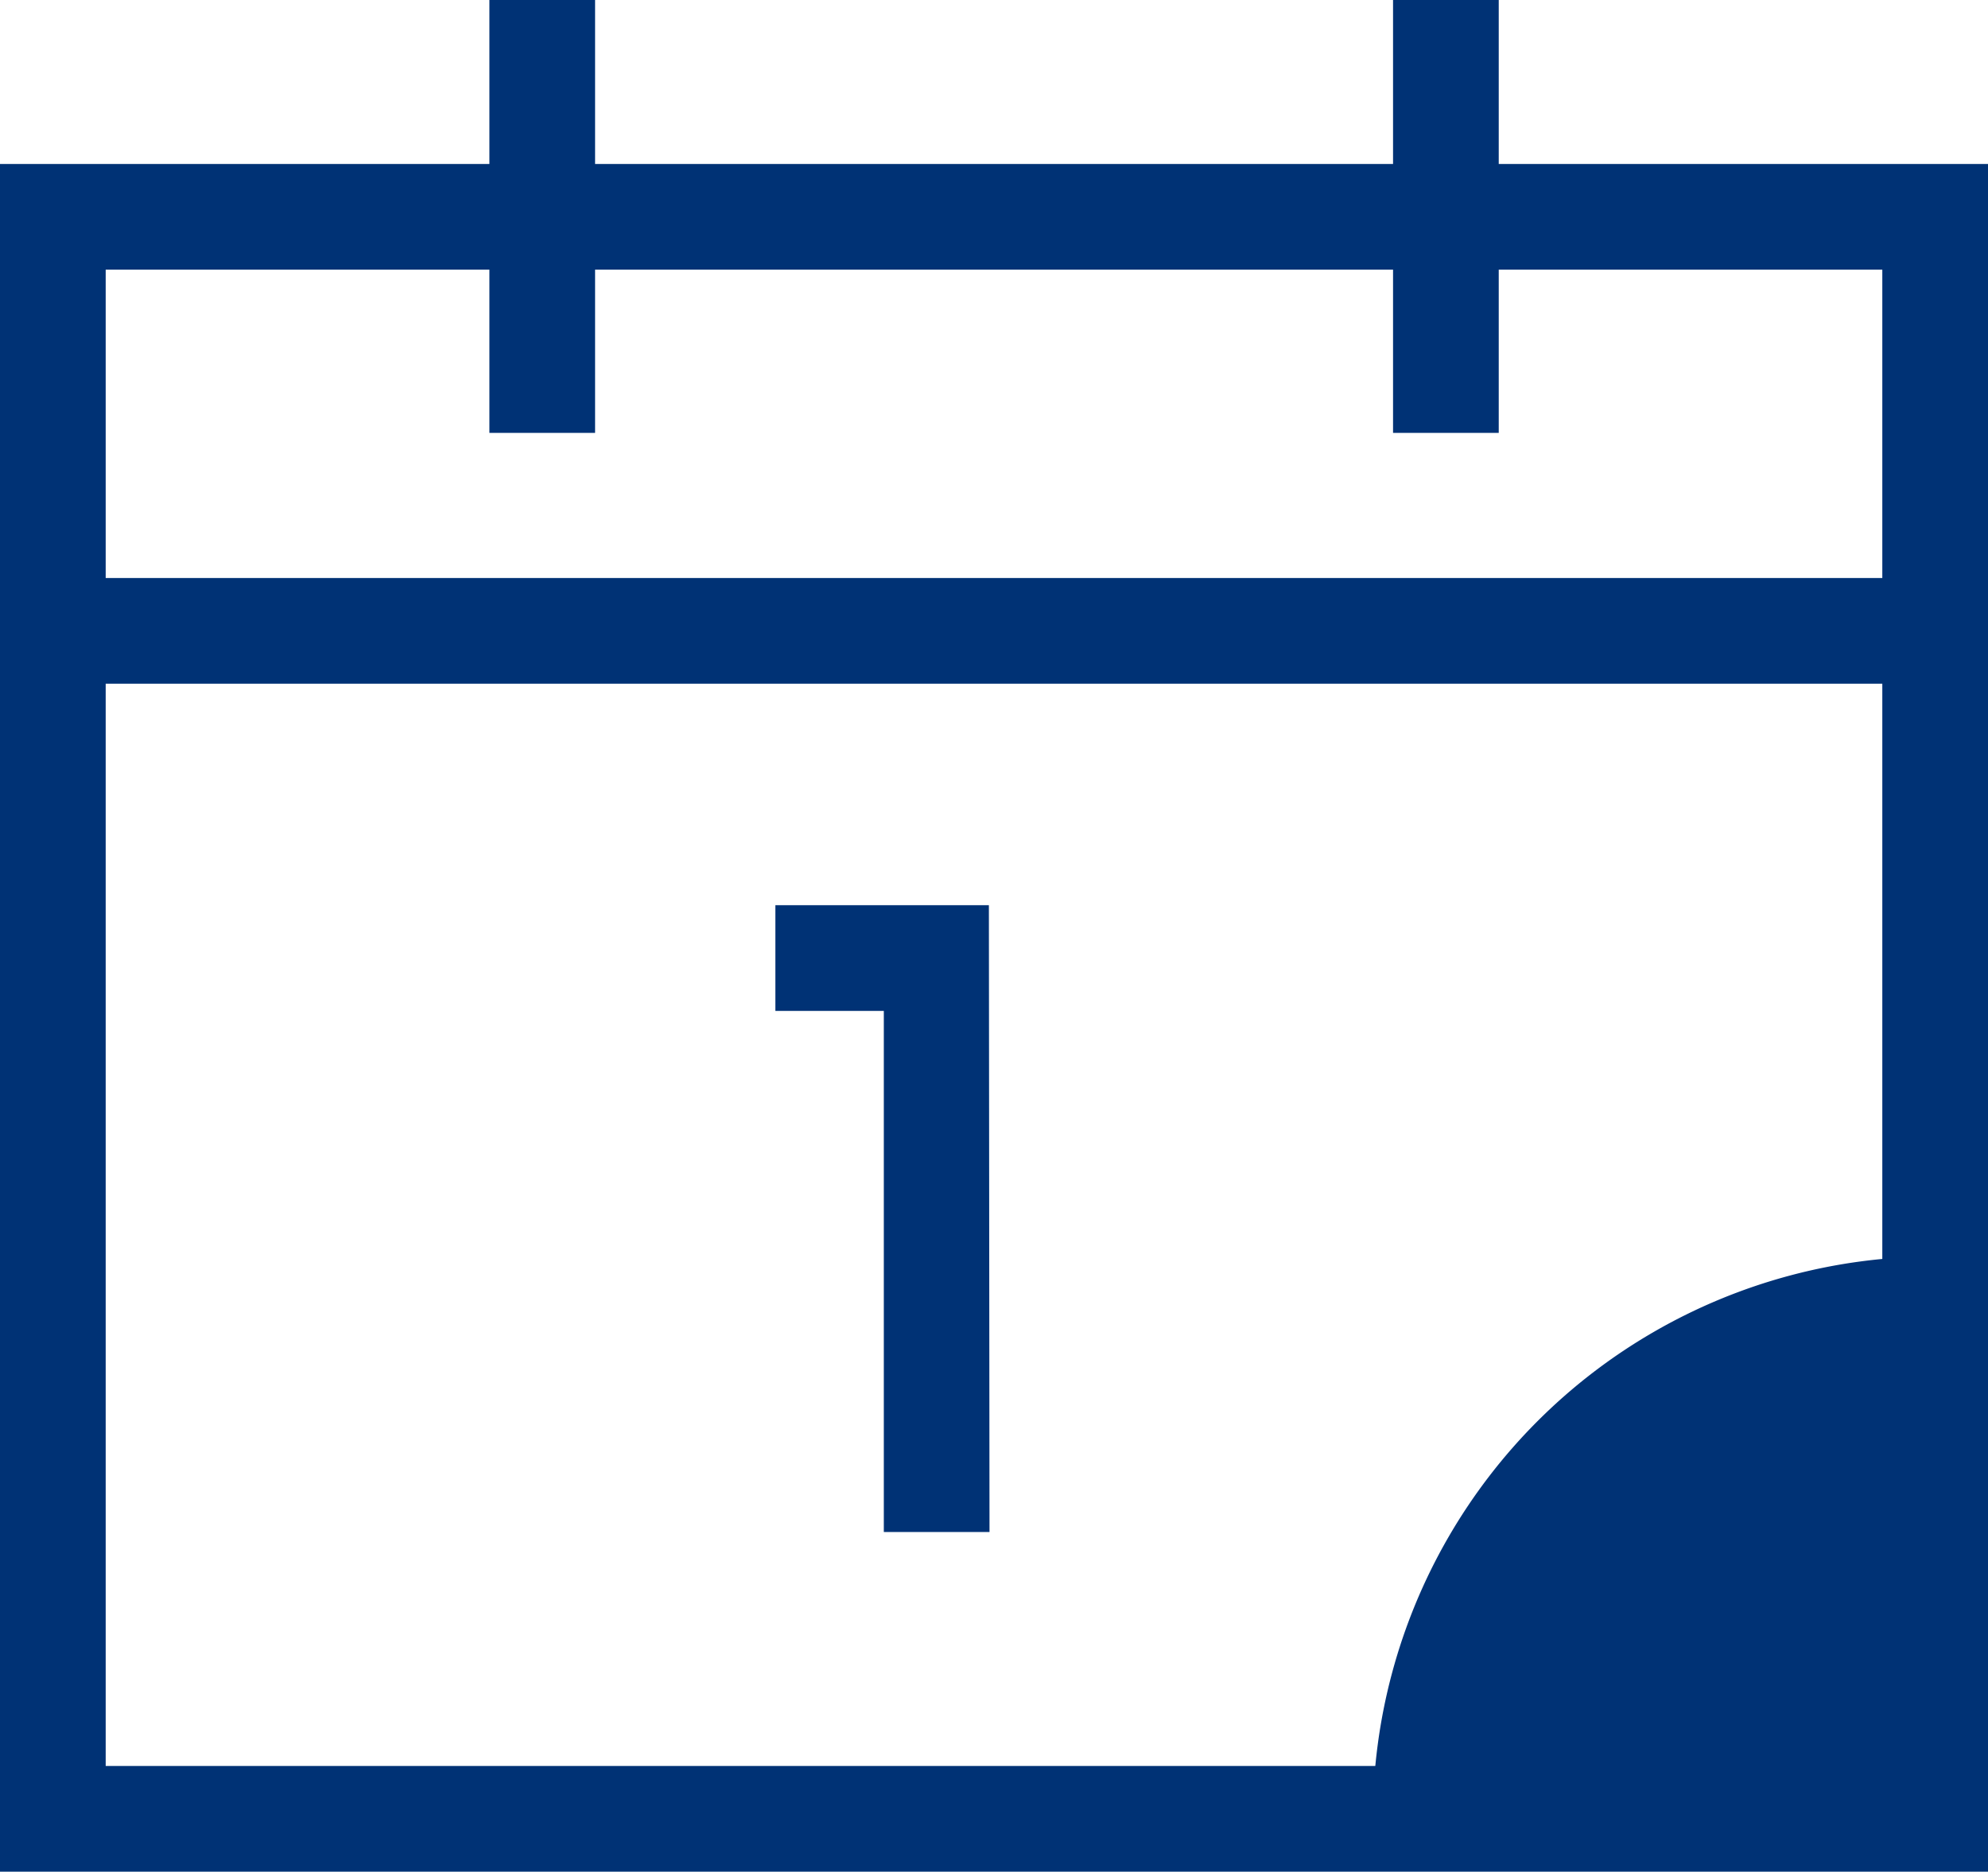
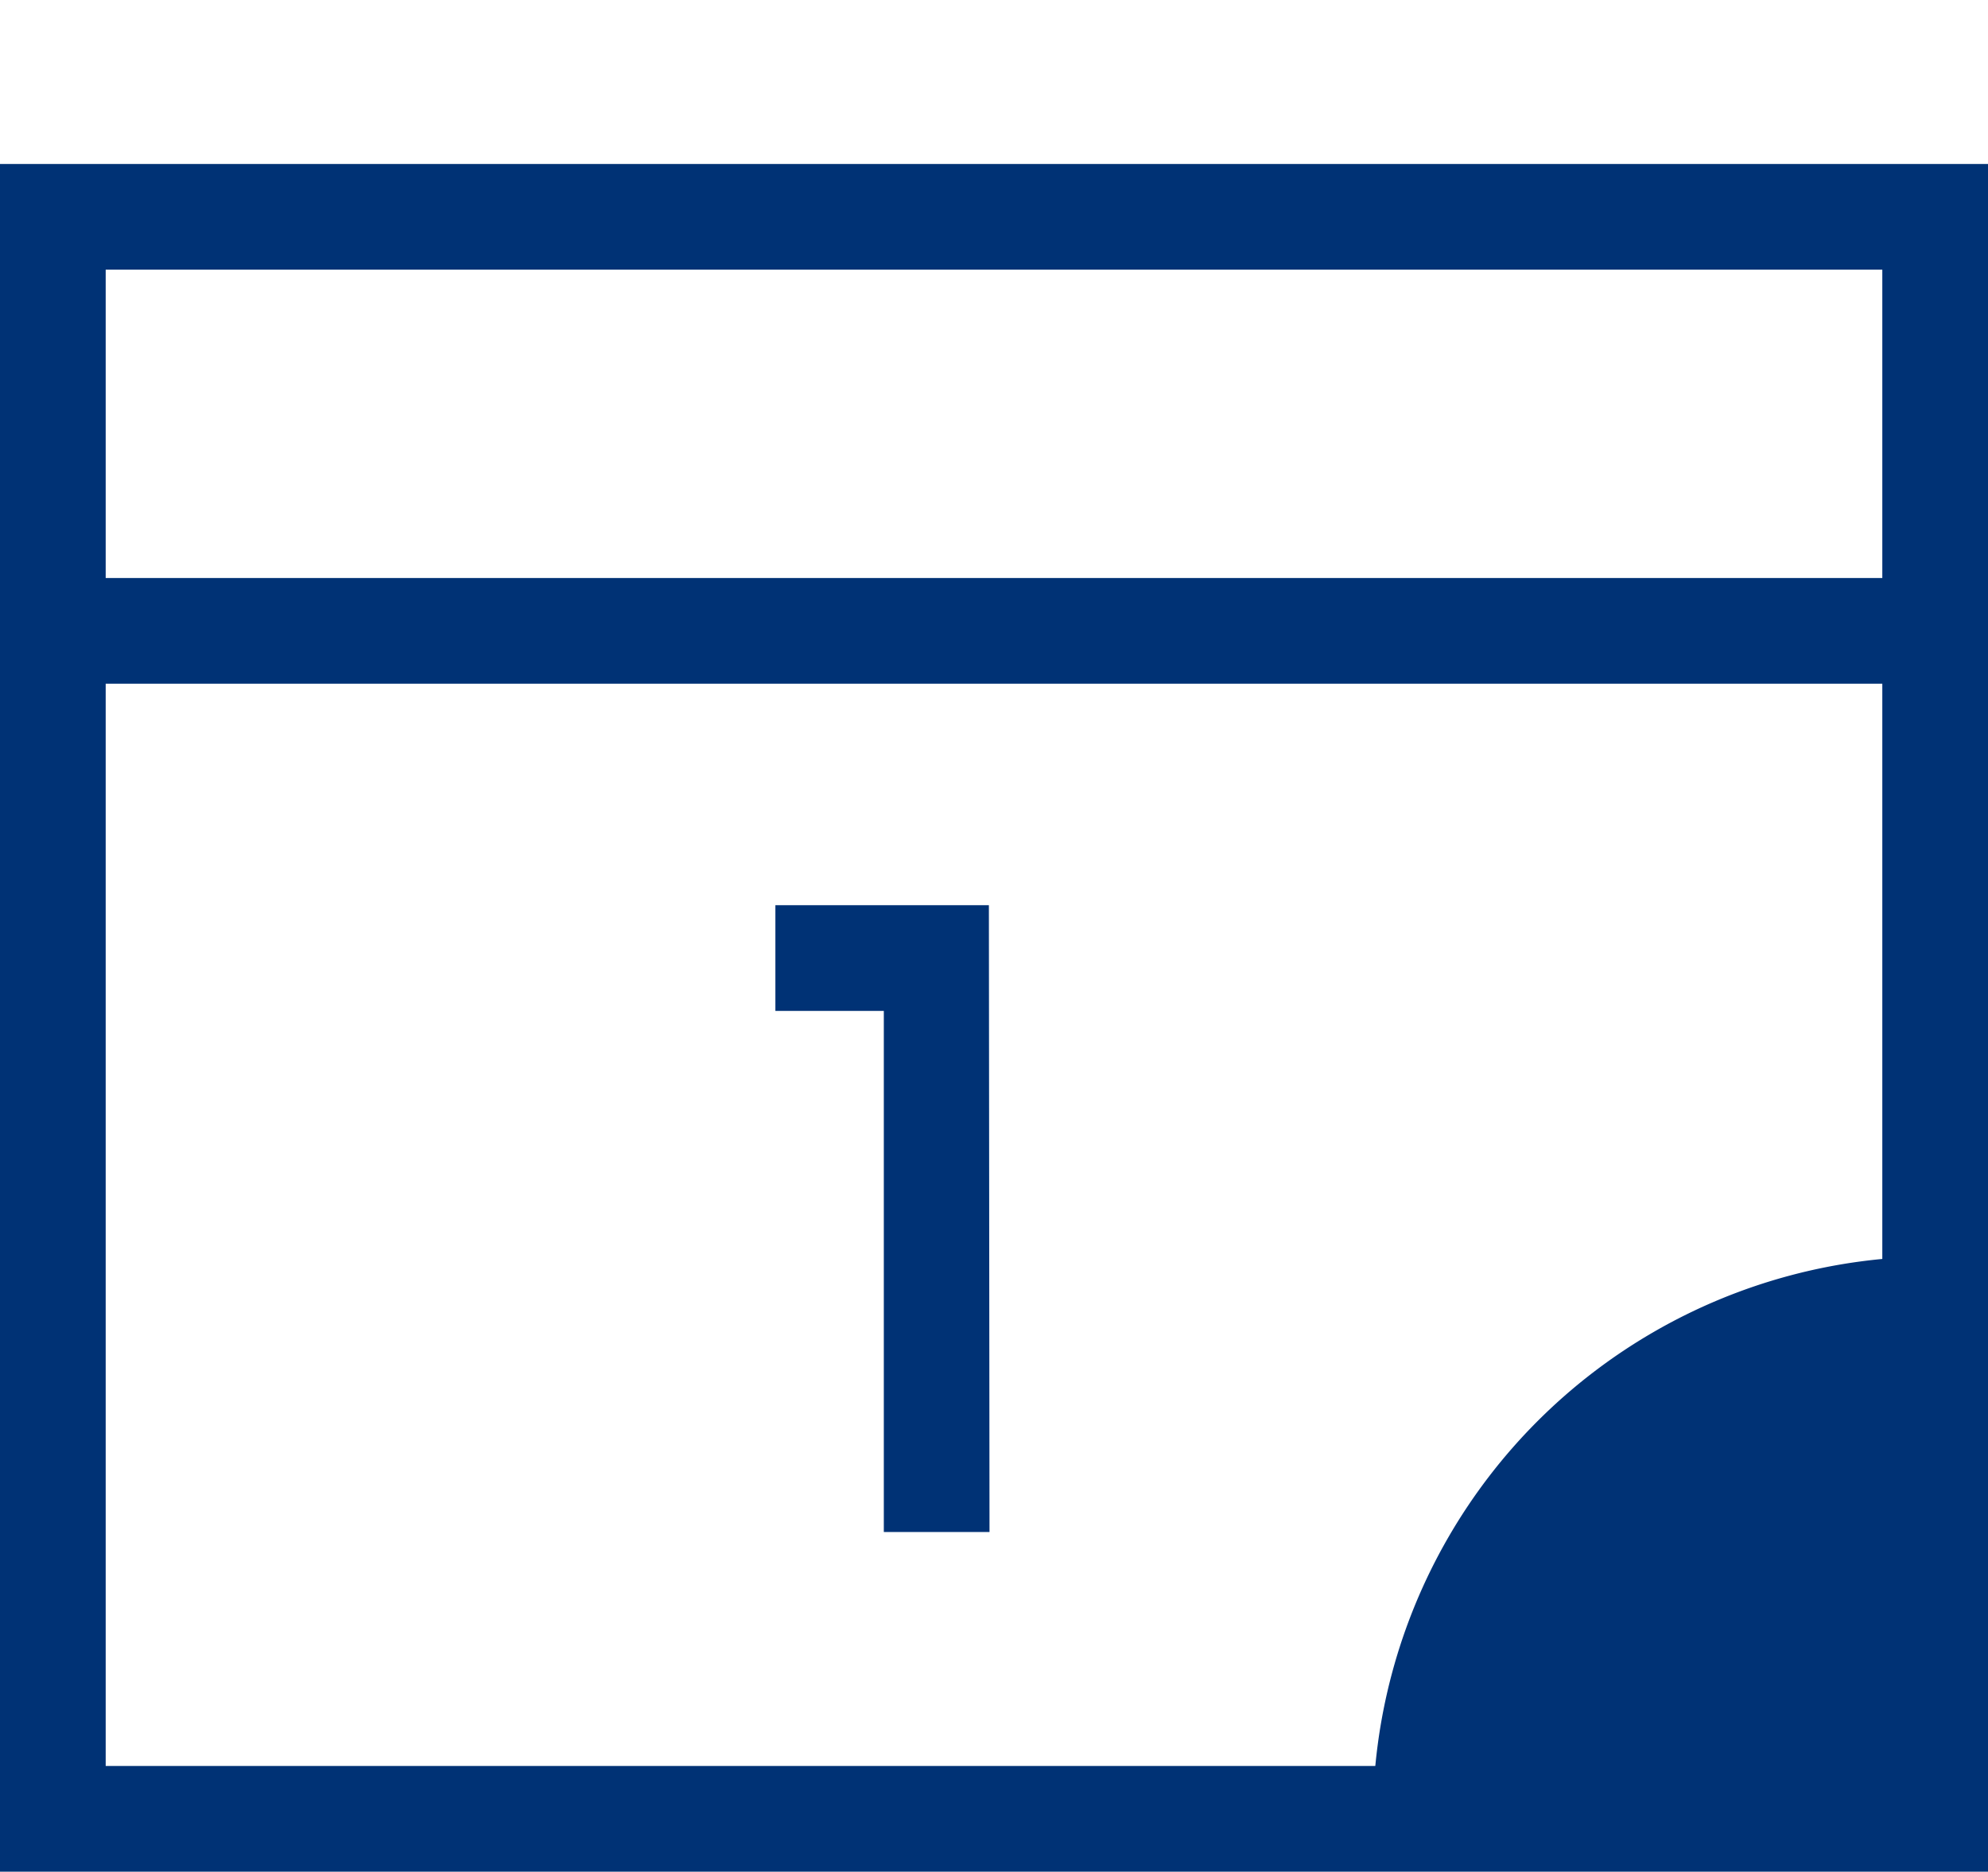
<svg xmlns="http://www.w3.org/2000/svg" width="15.932" height="15" viewBox="0 0 15.932 15">
  <defs>
    <clipPath id="a">
      <rect width="15.931" height="15" fill="none" />
    </clipPath>
  </defs>
  <path d="M.847,3.152H15.085V15.143H.847ZM0,15.99H15.932V2.305H0Z" transform="translate(0 -0.991)" fill="#003275" />
-   <rect width="0.847" height="3.469" transform="translate(11.164 0)" fill="#003275" />
-   <rect width="0.847" height="3.469" transform="translate(3.922 0)" fill="#003275" />
  <path d="M12.616,17.744h-.847V13.568H10.9v-.847h1.711Z" transform="translate(-4.686 -5.467)" fill="#003275" />
  <rect width="15.085" height="0.847" transform="translate(0.423 4.632)" fill="#003275" />
  <g transform="translate(0 0)">
    <g clip-path="url(#a)">
      <path d="M23.8,17.657a4.506,4.506,0,0,0-4.507,4.507H23.8Z" transform="translate(-8.291 -7.588)" fill="#003275" />
    </g>
  </g>
</svg>